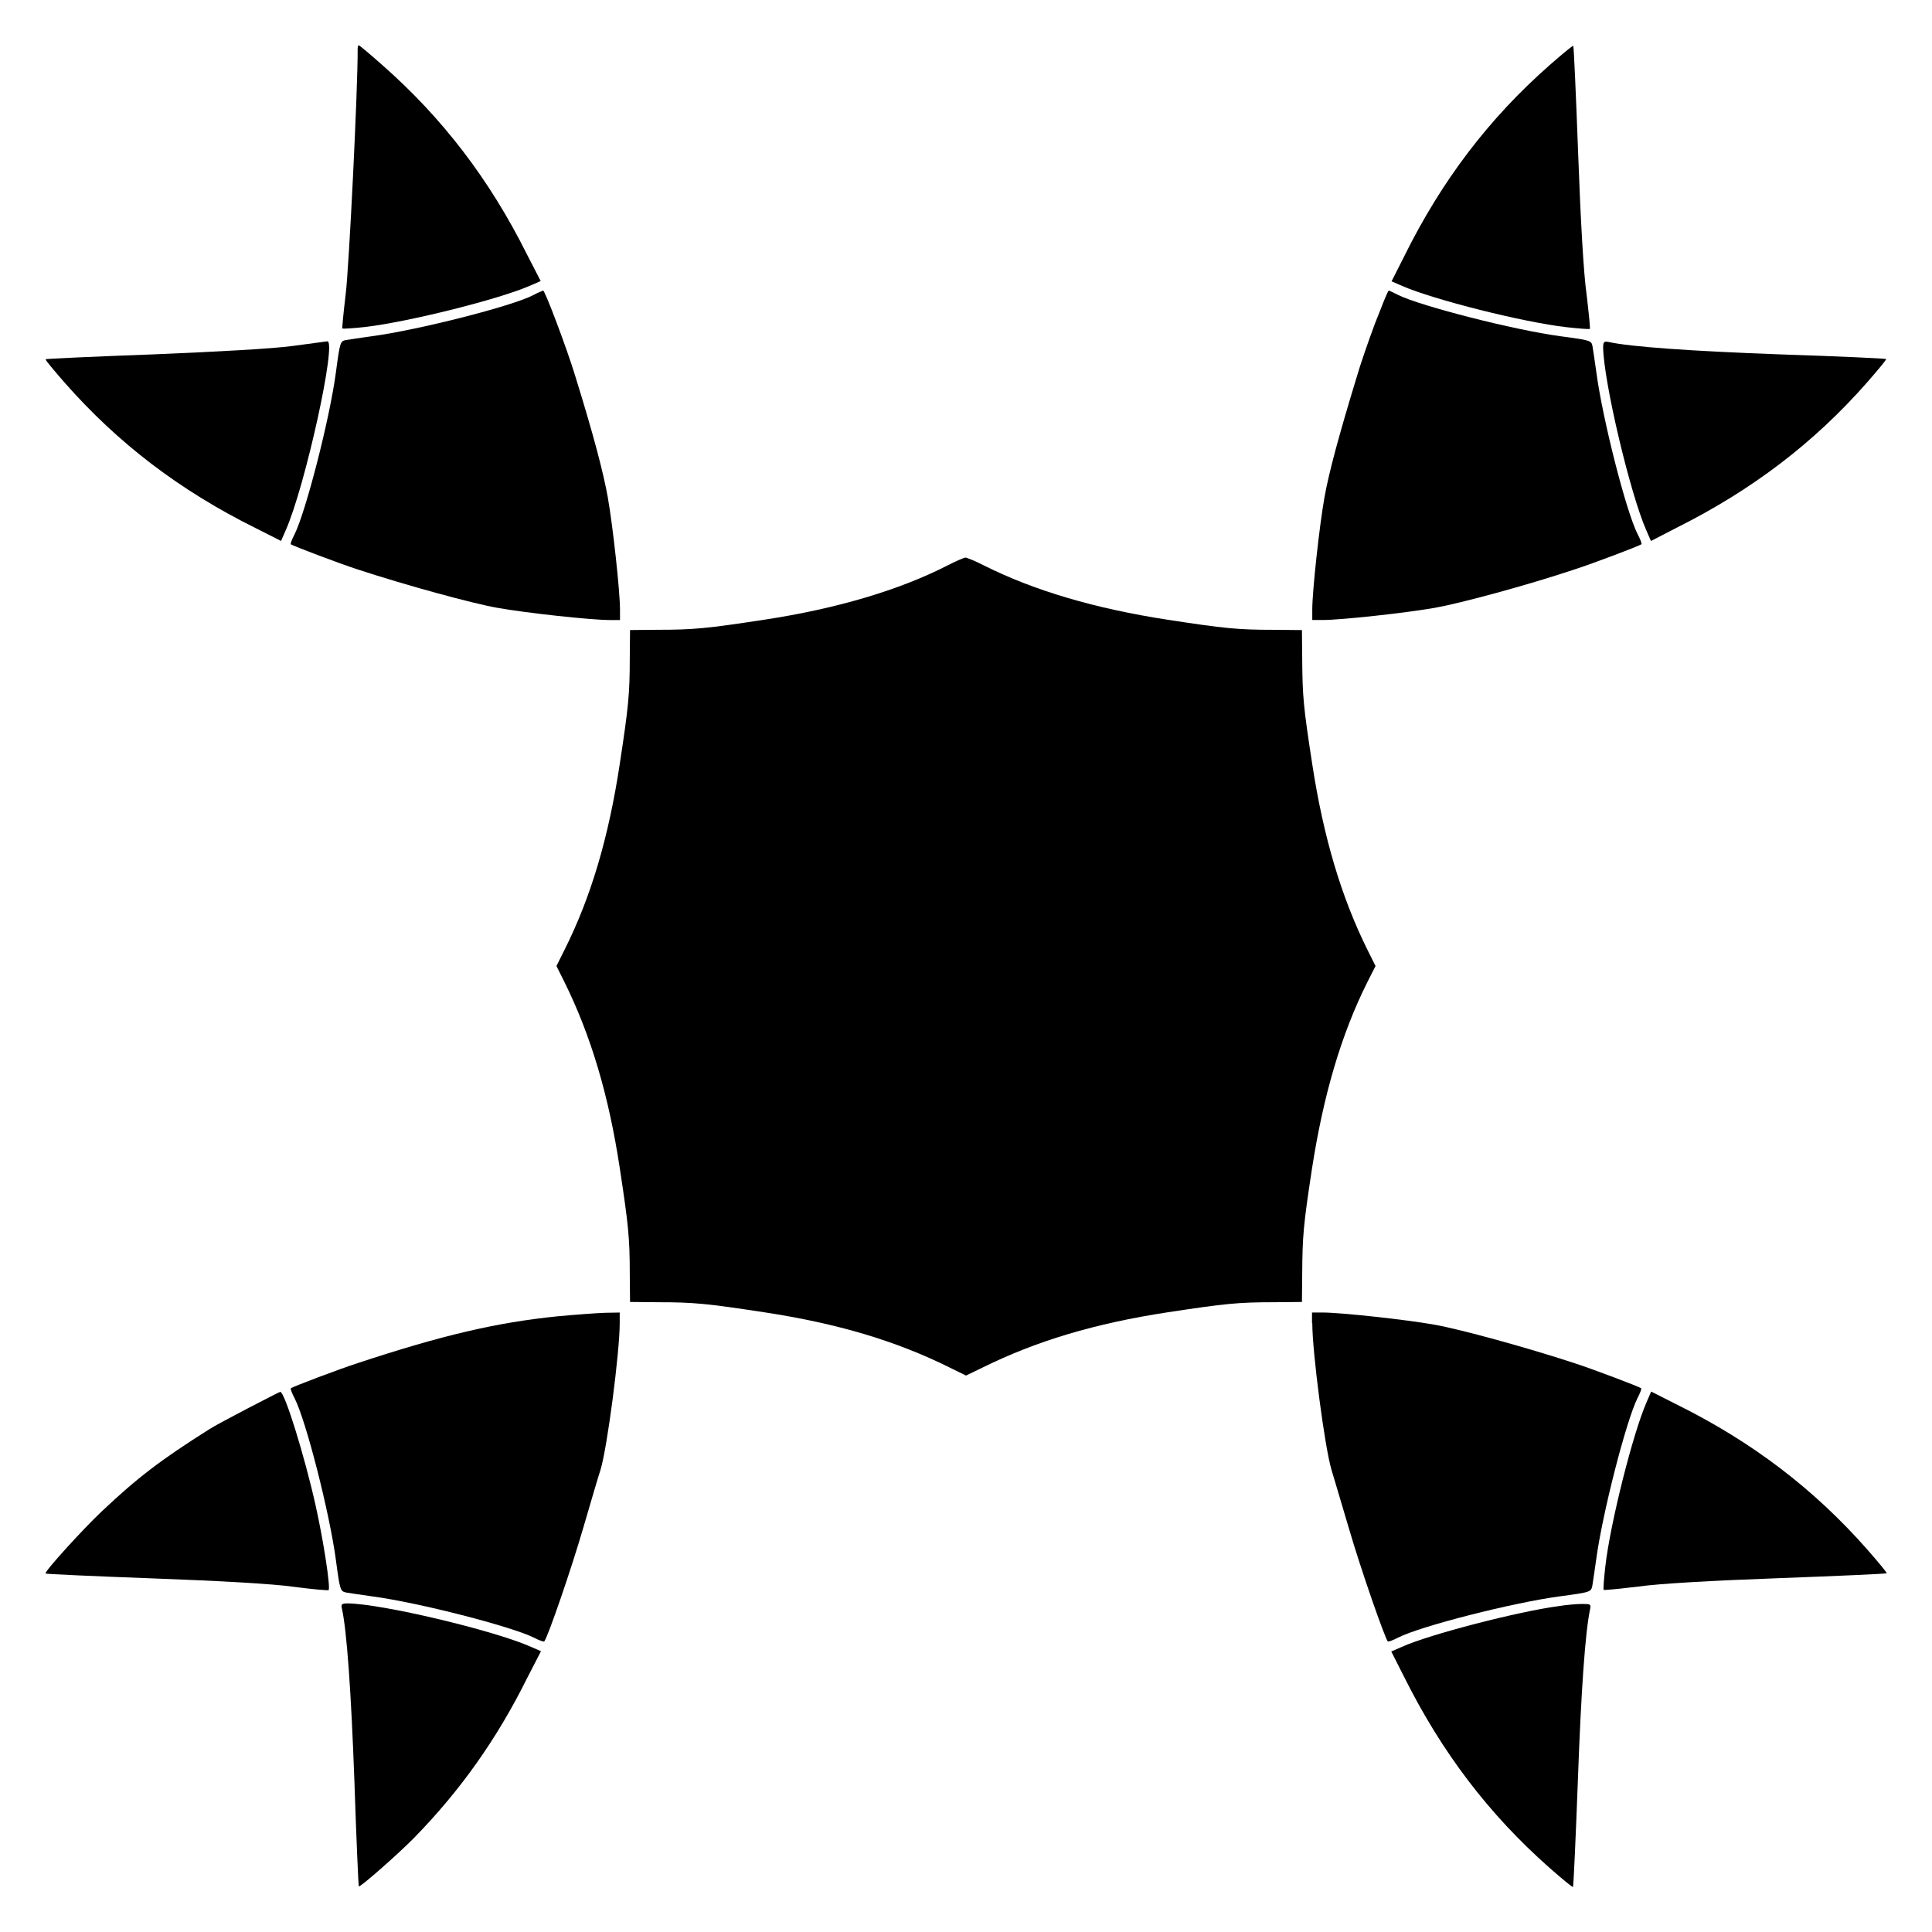
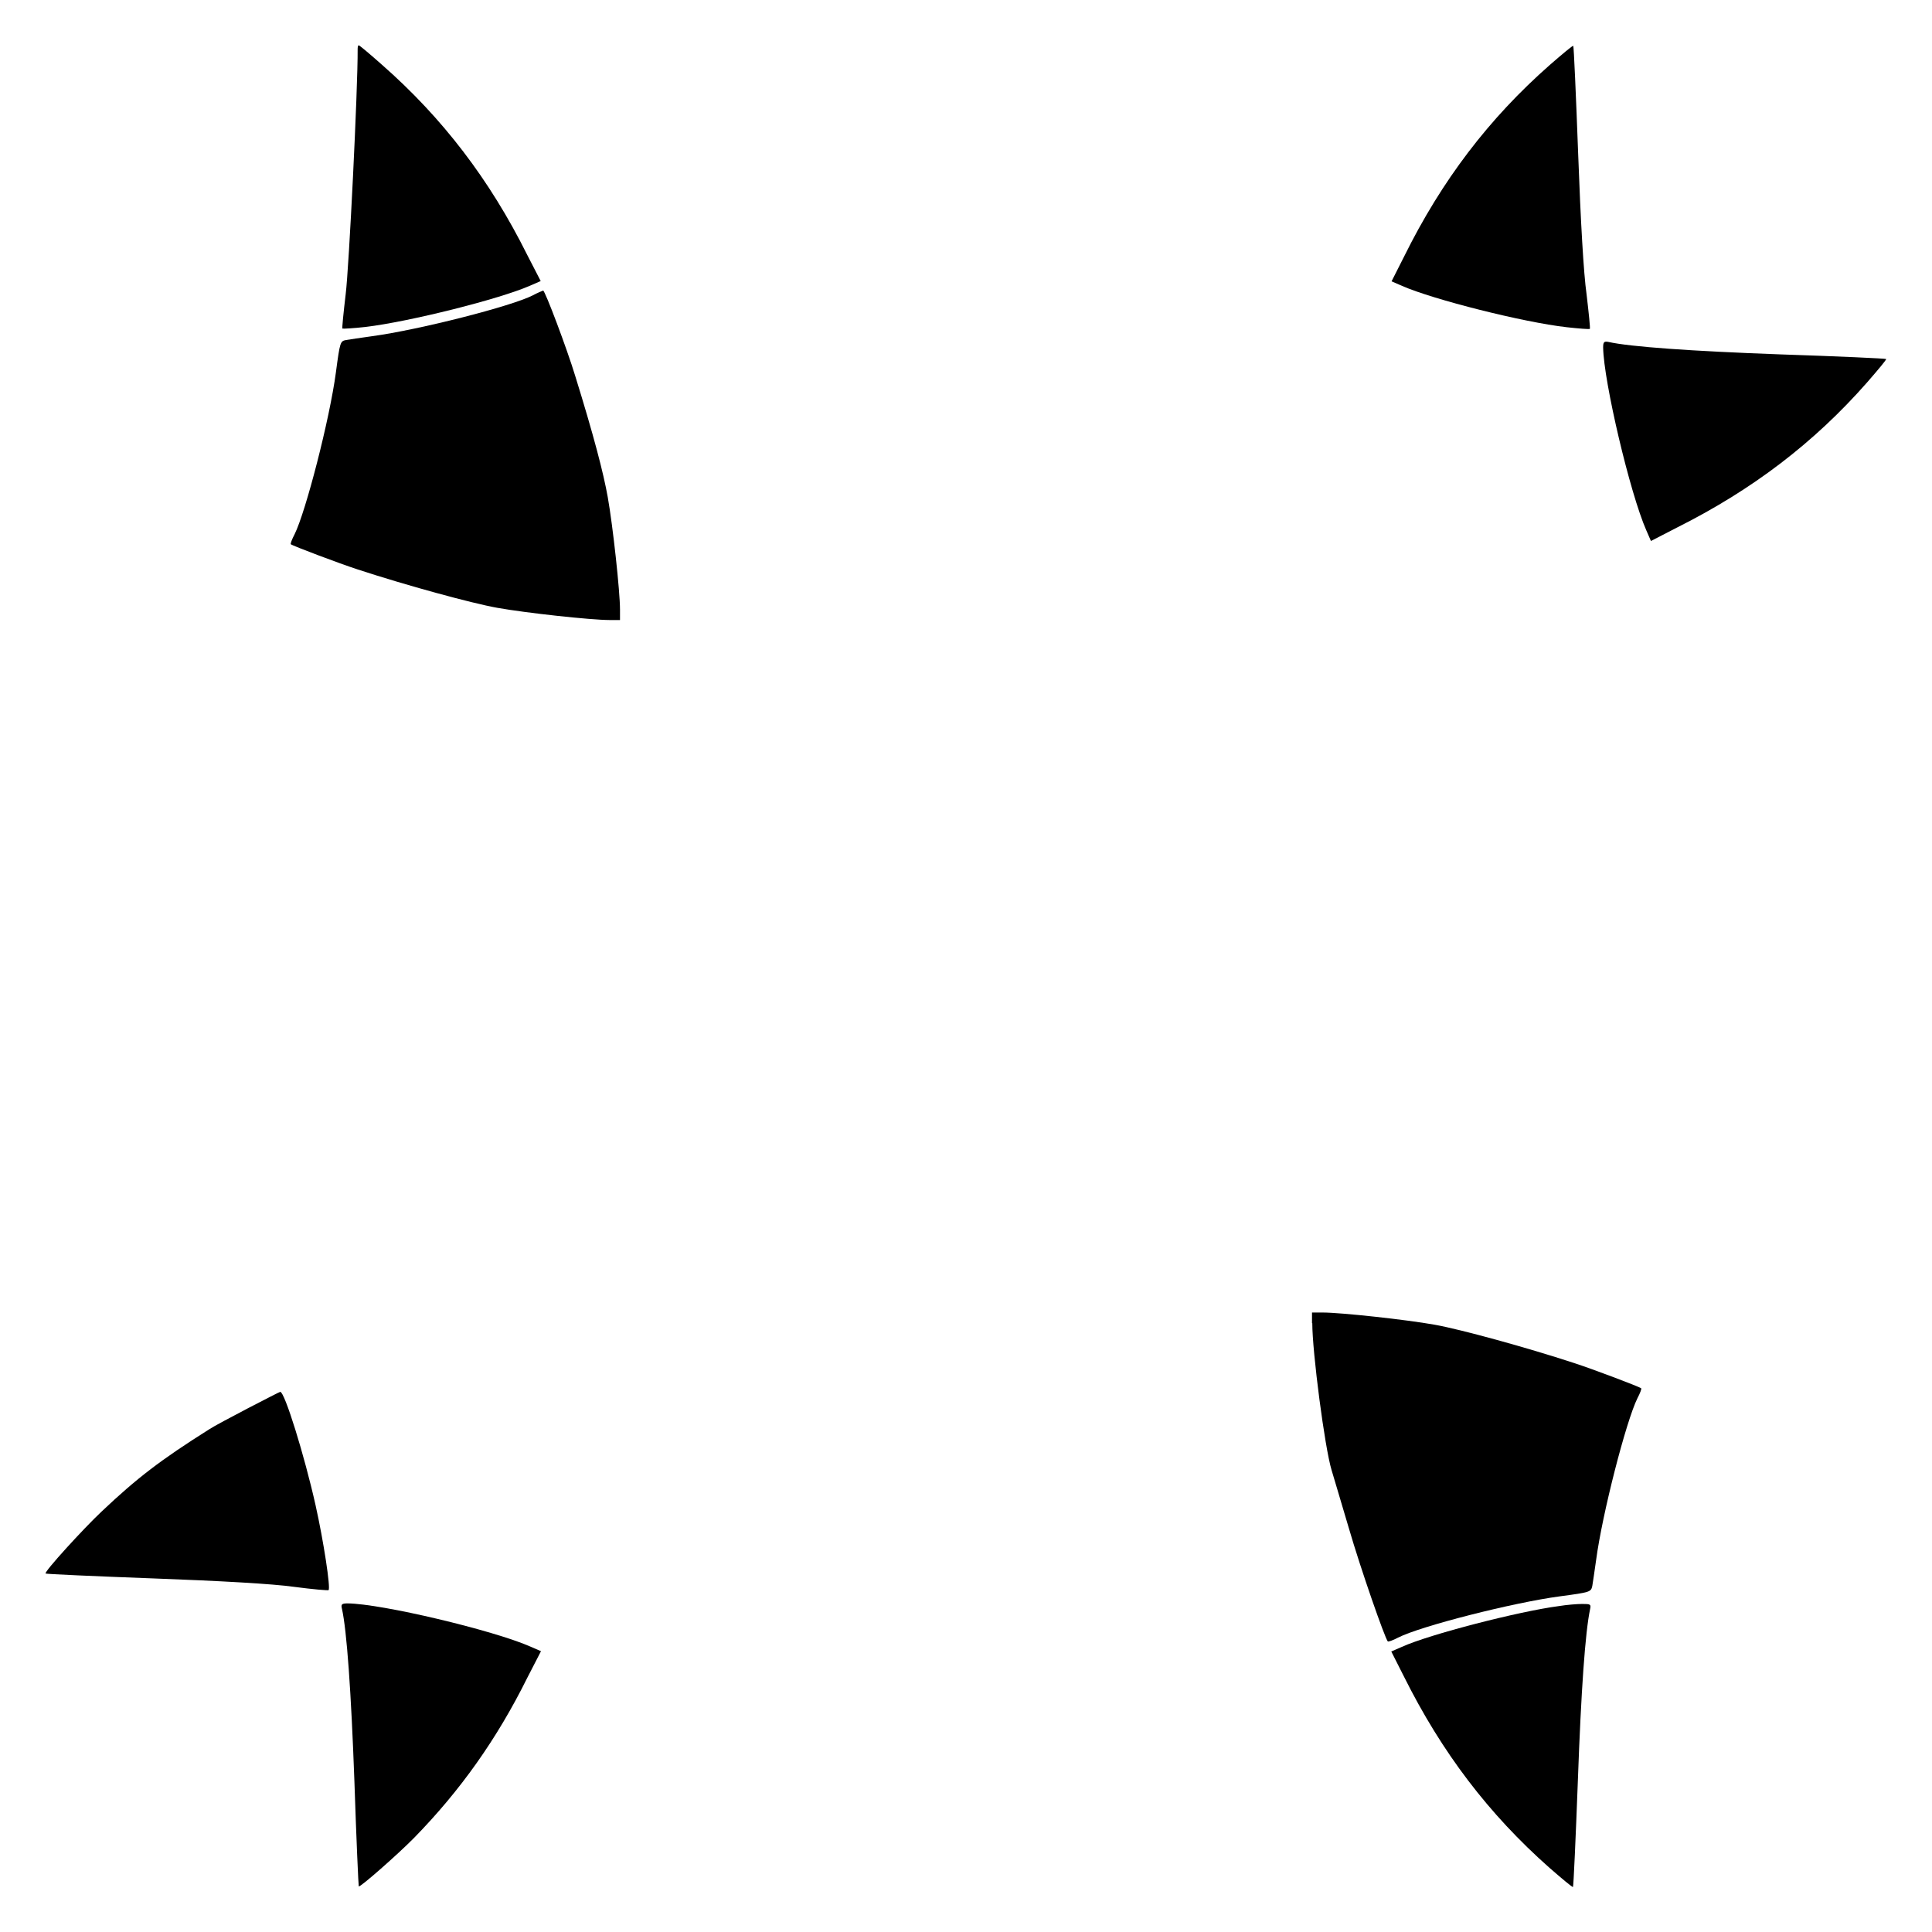
<svg xmlns="http://www.w3.org/2000/svg" fill="#000000" width="800px" height="800px" version="1.1" viewBox="144 144 512 512">
  <g>
    <path d="m238.78 157.09c0.07 10.219-2.305 58.082-3.168 64.848-0.574 4.894-1.008 9.07-0.863 9.141s2.879-0.07 6.117-0.434c11.516-1.367 35.41-7.34 43.617-10.941l2.809-1.223-3.598-6.981c-9.934-19.938-22.457-36.273-38.434-50.309-3.168-2.809-5.973-5.184-6.191-5.184-0.219 0.004-0.289 0.508-0.289 1.082z" />
    <path d="m554.74 161.19c-16.121 14.18-28.645 30.59-38.648 50.812l-3.312 6.551 2.809 1.223c8.203 3.598 32.102 9.645 43.617 10.941 3.238 0.359 5.973 0.574 6.117 0.434 0.145-0.145-0.289-4.246-0.863-9.141-0.793-5.543-1.582-19.578-2.231-37.281-0.574-15.547-1.152-28.43-1.297-28.574-0.145-0.145-2.879 2.156-6.191 5.035z" />
    <path d="m285.27 222.23c-5.469 2.879-30.371 9.211-42.68 10.867-3.023 0.434-6.047 0.863-6.836 1.008-1.582 0.289-1.656 0.434-2.734 8.566-1.656 12.453-7.988 36.922-10.941 42.895-0.719 1.367-1.152 2.519-1.008 2.664 0.504 0.434 12.883 5.109 17.777 6.695 12.738 4.176 30.086 8.926 36.922 10.148 7.629 1.367 24.902 3.238 29.727 3.238h2.809v-2.809c0-4.75-1.871-22.023-3.238-29.727-1.152-6.477-3.742-16.41-8.637-32.172-2.16-7.125-7.988-22.598-8.492-22.598-0.219 0.07-1.445 0.574-2.668 1.223z" />
-     <path d="m508.39 229.71c-1.801 4.82-3.957 11.082-4.75 13.891-4.82 15.762-7.484 25.695-8.637 32.172-1.367 7.629-3.238 24.973-3.238 29.727v2.809h2.809c4.75 0 22.023-1.871 29.727-3.238 6.836-1.223 24.184-5.902 36.922-10.148 4.894-1.582 17.273-6.262 17.777-6.695 0.145-0.145-0.289-1.297-1.008-2.664-3.023-5.902-9.285-30.445-10.941-42.895-0.434-3.023-0.863-6.047-1.008-6.836-0.289-1.582-0.434-1.656-8.566-2.734-12.309-1.656-36.922-7.988-42.824-10.867-1.367-0.719-2.519-1.223-2.59-1.223-0.289-0.004-1.801 3.953-3.672 8.703z" />
-     <path d="m221.58 235.68c-5.254 0.719-19.504 1.512-36.922 2.231-15.547 0.574-28.43 1.152-28.574 1.297-0.145 0.145 2.16 2.879 5.039 6.191 14.18 16.121 30.59 28.645 50.812 38.648l6.551 3.312 1.223-2.809c5.184-11.66 13.676-50.453 11.012-50.094-0.359 0.07-4.391 0.574-9.141 1.223z" />
    <path d="m568.85 236.12c0.145 8.996 7.125 38.648 11.445 48.438l1.223 2.809 6.981-3.598c19.938-10.004 36.273-22.457 50.309-38.434 2.879-3.312 5.184-6.047 5.039-6.191s-12.668-0.719-27.926-1.223c-23.68-0.863-40.016-2.016-45.703-3.312-1.152-0.215-1.367 0.07-1.367 1.512z" />
-     <path d="m395.25 293.77c-12.738 6.551-29.363 11.516-48.727 14.465-15.113 2.305-18.641 2.664-28.141 2.664l-7.414 0.07-0.07 7.414c0 9.574-0.359 13.027-2.664 28.141-2.949 19.434-7.629 35.266-14.684 49.301l-2.086 4.176 2.086 4.176c6.981 14.105 11.73 29.867 14.684 49.301 2.305 15.113 2.664 18.641 2.664 28.141l0.07 7.414 7.414 0.07c9.5 0 13.027 0.359 28.141 2.664 19.359 2.949 34.906 7.559 49.23 14.684l4.246 2.086 4.32-2.086c14.25-7.055 29.797-11.73 49.156-14.684 15.188-2.305 18.641-2.664 28.07-2.664l7.484-0.07 0.07-7.699c0.07-9.715 0.289-12.523 2.59-27.637 3.023-19.434 7.699-35.484 14.684-49.445l2.16-4.246-2.086-4.176c-6.981-14.035-11.73-30.012-14.684-49.301-2.375-15.332-2.59-18.066-2.664-27.852l-0.07-7.699-7.484-0.07c-9.5 0-13.027-0.359-28.07-2.664-19.215-2.949-35.34-7.699-48.582-14.324-2.375-1.223-4.68-2.16-5.109-2.16-0.363 0.07-2.449 0.934-4.535 2.012z" />
-     <path d="m291.68 492.84c-16.121 1.656-30.371 4.965-52.828 12.379-4.894 1.582-17.273 6.262-17.777 6.695-0.145 0.145 0.289 1.297 1.008 2.664 3.023 5.902 9.285 30.445 10.941 42.895 1.078 8.062 1.152 8.203 2.734 8.566 0.793 0.145 3.816 0.574 6.836 1.008 12.453 1.656 36.922 7.988 42.895 10.941 1.367 0.719 2.59 1.152 2.734 1.008 0.863-0.863 7.125-19 10.363-30.156 2.16-7.414 4.176-14.25 4.535-15.258 1.801-5.828 5.109-31.234 5.109-38.938v-2.809l-3.957 0.07c-2.231 0.07-7.914 0.5-12.594 0.934z" />
    <path d="m491.77 494.64c0 7.699 3.312 33.035 5.109 38.938 0.289 1.008 2.375 7.918 4.535 15.258 3.238 11.156 9.574 29.223 10.363 30.156 0.145 0.145 1.367-0.289 2.734-1.008 5.902-3.023 30.445-9.285 42.895-10.941 8.062-1.078 8.203-1.152 8.566-2.734 0.145-0.793 0.574-3.816 1.008-6.836 1.656-12.453 7.988-36.922 10.941-42.895 0.719-1.367 1.152-2.519 1.008-2.664-0.504-0.434-12.883-5.109-17.777-6.695-12.738-4.176-30.086-8.926-36.922-10.148-7.629-1.367-24.902-3.238-29.727-3.238h-2.809v2.809z" />
    <path d="m209.77 517.17c-4.535 2.375-9.141 4.82-10.219 5.543-13.027 8.203-19.289 13.027-28.645 21.879-4.75 4.461-15.258 15.977-14.828 16.41 0.145 0.145 13.027 0.719 28.574 1.297 17.707 0.648 31.738 1.441 37.281 2.231 4.894 0.648 9.07 1.008 9.141 0.863 0.574-0.504-1.297-12.883-3.453-22.527-2.949-13.172-8.203-30.086-9.355-30.012-0.145-0.004-3.891 1.941-8.496 4.316z" />
-     <path d="m580.36 515.59c-3.598 8.203-9.645 32.102-10.941 43.617-0.359 3.238-0.574 5.973-0.434 6.117 0.145 0.145 4.246-0.289 9.141-0.863 5.543-0.793 19.578-1.582 37.281-2.231 15.547-0.574 28.43-1.152 28.574-1.297 0.145-0.145-2.16-2.879-5.039-6.191-14.18-16.121-30.59-28.645-50.812-38.648l-6.551-3.312z" />
    <path d="m234.61 570.29c1.297 5.758 2.445 22.023 3.312 45.773 0.504 15.258 1.078 27.781 1.152 27.852 0.289 0.359 10.293-8.422 14.684-12.883 12.234-12.523 21.953-26.199 30.012-42.465l3.598-6.981-2.809-1.223c-9.789-4.32-39.441-11.371-48.438-11.445-1.512 0.004-1.801 0.219-1.512 1.371z" />
    <path d="m557.04 569.64c-10.438 1.367-34.258 7.484-41.527 10.797l-2.809 1.223 3.312 6.551c10.078 20.223 22.527 36.562 38.648 50.812 3.312 2.879 6.047 5.184 6.191 5.039 0.145-0.145 0.719-12.812 1.297-28.215 0.863-23.895 1.941-39.227 3.238-45.414 0.289-1.297 0.07-1.367-2.086-1.367-1.301 0-4.106 0.215-6.266 0.574z" />
  </g>
</svg>